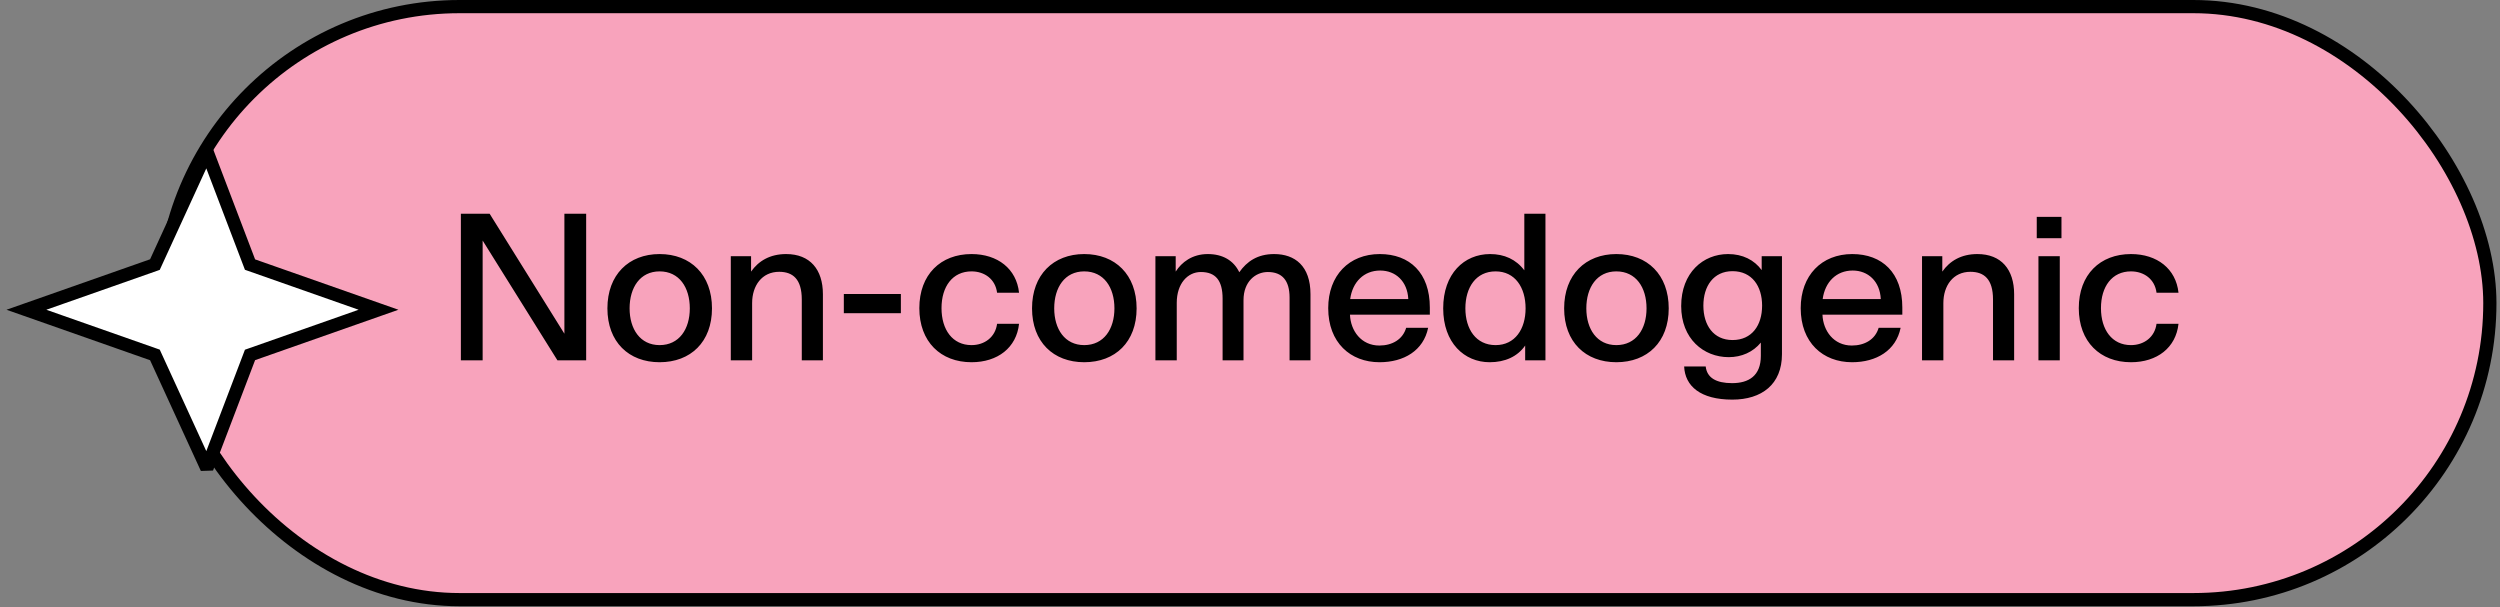
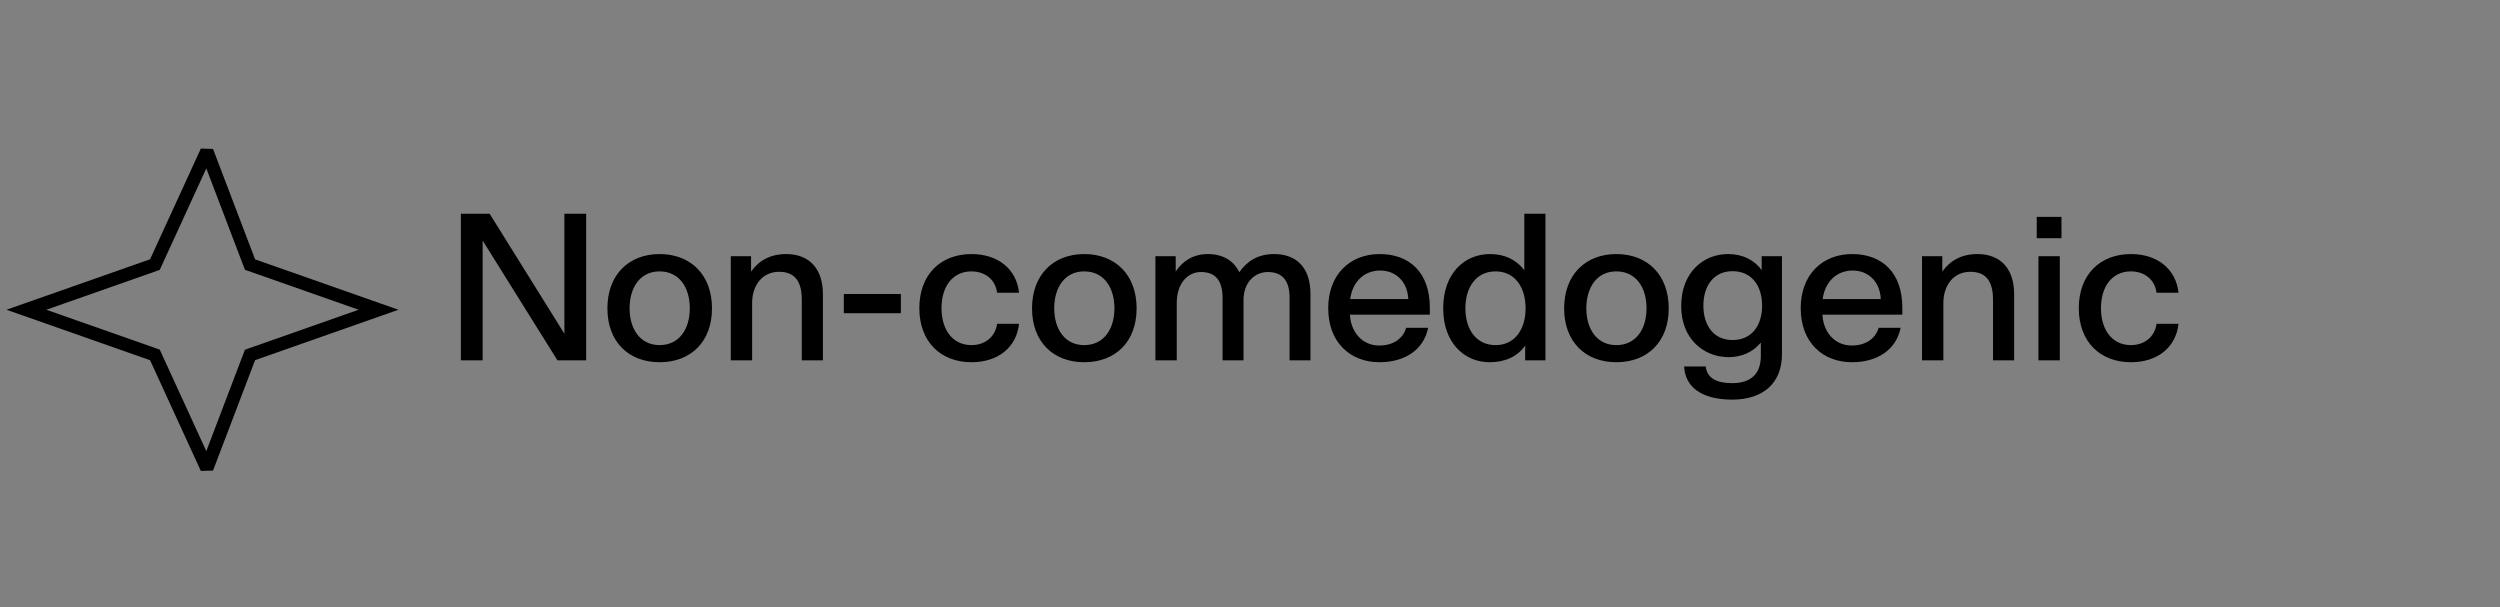
<svg xmlns="http://www.w3.org/2000/svg" fill="none" viewBox="0 0 284 69" height="69" width="284">
  <rect x="0" y="0" width="284" height="69" fill="#808080" stroke="none" />
-   <rect stroke-width="1.5" stroke="black" fill="#F8A3BC" rx="33.685" height="67.37" width="264.329" y="0.75" x="18.519" />
  <path fill="black" d="M66.588 24.277V40.933H63.324L54.828 27.325V40.933H52.355V24.277H55.62L64.115 37.909V24.277H66.588ZM74.93 41.149C71.426 41.149 69.002 38.845 69.002 35.029C69.002 31.213 71.426 28.861 74.93 28.861C78.458 28.861 80.882 31.213 80.882 35.029C80.882 38.845 78.458 41.149 74.93 41.149ZM74.93 39.205C77.162 39.205 78.362 37.381 78.362 35.029C78.362 32.653 77.162 30.829 74.93 30.829C72.722 30.829 71.522 32.653 71.522 35.029C71.522 37.381 72.722 39.205 74.93 39.205ZM85.442 40.933H83.018V29.101H85.322V30.853C86.162 29.653 87.458 28.861 89.306 28.861C92.018 28.861 93.482 30.613 93.482 33.421V40.933H91.082V34.021C91.082 31.717 90.074 30.877 88.514 30.877C86.546 30.877 85.442 32.461 85.442 34.429V40.933ZM95.859 35.581V33.397H102.339V35.581H95.859ZM106.956 35.005C106.956 37.453 108.204 39.205 110.364 39.205C111.852 39.205 113.076 38.293 113.268 36.781H115.764C115.476 39.493 113.34 41.149 110.364 41.149C106.86 41.149 104.436 38.821 104.436 35.005C104.436 31.189 106.86 28.861 110.364 28.861C113.34 28.861 115.476 30.541 115.764 33.253H113.268C113.076 31.717 111.852 30.829 110.364 30.829C108.204 30.829 106.956 32.557 106.956 35.005ZM123.167 41.149C119.663 41.149 117.239 38.845 117.239 35.029C117.239 31.213 119.663 28.861 123.167 28.861C126.695 28.861 129.119 31.213 129.119 35.029C129.119 38.845 126.695 41.149 123.167 41.149ZM123.167 39.205C125.399 39.205 126.599 37.381 126.599 35.029C126.599 32.653 125.399 30.829 123.167 30.829C120.959 30.829 119.759 32.653 119.759 35.029C119.759 37.381 120.959 39.205 123.167 39.205ZM148.871 33.421V40.933H146.495V33.805C146.495 31.861 145.655 30.901 144.023 30.901C142.631 30.901 141.263 31.981 141.263 34.093V40.933H138.887V33.925C138.887 31.861 138.095 30.901 136.415 30.901C134.927 30.901 133.679 32.197 133.679 34.405V40.933H131.255V29.101H133.559V30.853C134.231 29.797 135.431 28.861 137.207 28.861C138.887 28.861 140.135 29.581 140.783 30.925C141.647 29.701 142.847 28.861 144.743 28.861C147.095 28.861 148.871 30.205 148.871 33.421ZM150.885 35.005C150.885 31.285 153.261 28.861 156.741 28.861C160.149 28.861 162.429 30.997 162.429 34.933V35.749H153.357C153.429 37.573 154.629 39.253 156.693 39.253C158.157 39.253 159.357 38.557 159.741 37.237H162.237C161.709 39.829 159.477 41.149 156.717 41.149C153.405 41.149 150.885 38.917 150.885 35.005ZM153.381 33.973H159.981C159.885 31.957 158.541 30.733 156.789 30.733C154.941 30.733 153.645 32.029 153.381 33.973ZM169.275 28.861C170.883 28.861 172.227 29.461 173.163 30.709V24.277H175.563V40.933H173.259V39.253C172.395 40.501 170.979 41.149 169.227 41.149C166.347 41.149 163.947 38.941 163.947 35.029C163.947 31.093 166.323 28.861 169.275 28.861ZM169.899 30.829C167.667 30.829 166.467 32.653 166.467 35.029C166.467 37.381 167.667 39.205 169.899 39.205C172.107 39.205 173.307 37.381 173.307 35.029C173.307 32.653 172.107 30.829 169.899 30.829ZM183.615 41.149C180.111 41.149 177.687 38.845 177.687 35.029C177.687 31.213 180.111 28.861 183.615 28.861C187.143 28.861 189.567 31.213 189.567 35.029C189.567 38.845 187.143 41.149 183.615 41.149ZM183.615 39.205C185.847 39.205 187.047 37.381 187.047 35.029C187.047 32.653 185.847 30.829 183.615 30.829C181.407 30.829 180.207 32.653 180.207 35.029C180.207 37.381 181.407 39.205 183.615 39.205ZM202.431 29.101V40.237C202.431 43.669 200.127 45.397 196.791 45.397C193.167 45.397 191.415 43.861 191.319 41.629H193.767C193.911 42.925 194.967 43.525 196.767 43.525C198.639 43.525 200.031 42.709 200.031 40.429V38.917C199.143 39.997 197.847 40.573 196.383 40.573C193.527 40.573 190.983 38.485 190.983 34.765C190.983 30.973 193.479 28.861 196.311 28.861C197.967 28.861 199.287 29.533 200.127 30.685V29.101H202.431ZM193.503 34.717C193.503 36.949 194.655 38.629 196.815 38.629C199.023 38.629 200.175 36.949 200.175 34.717C200.175 32.509 199.023 30.805 196.815 30.805C194.655 30.805 193.503 32.509 193.503 34.717ZM204.56 35.005C204.56 31.285 206.936 28.861 210.416 28.861C213.824 28.861 216.104 30.997 216.104 34.933V35.749H207.032C207.104 37.573 208.304 39.253 210.368 39.253C211.832 39.253 213.032 38.557 213.416 37.237H215.912C215.384 39.829 213.152 41.149 210.392 41.149C207.08 41.149 204.56 38.917 204.56 35.005ZM207.056 33.973H213.656C213.56 31.957 212.216 30.733 210.464 30.733C208.616 30.733 207.32 32.029 207.056 33.973ZM220.766 40.933H218.342V29.101H220.646V30.853C221.486 29.653 222.782 28.861 224.63 28.861C227.342 28.861 228.806 30.613 228.806 33.421V40.933H226.406V34.021C226.406 31.717 225.398 30.877 223.838 30.877C221.87 30.877 220.766 32.461 220.766 34.429V40.933ZM231.567 29.101H233.991V40.933H231.567V29.101ZM231.375 27.061V24.637H234.183V27.061H231.375ZM238.67 35.005C238.67 37.453 239.918 39.205 242.078 39.205C243.566 39.205 244.79 38.293 244.982 36.781H247.478C247.19 39.493 245.054 41.149 242.078 41.149C238.574 41.149 236.15 38.821 236.15 35.005C236.15 31.189 238.574 28.861 242.078 28.861C245.054 28.861 247.19 30.541 247.478 33.253H244.982C244.79 31.717 243.566 30.829 242.078 30.829C239.918 30.829 238.67 32.557 238.67 35.005Z" />
-   <path fill="white" d="M23.5 17.188L28.402 30.056L43 35.188L28.402 40.32L23.5 53.188L17.598 40.32L3 35.188L17.598 30.056L23.5 17.188Z" />
  <path fill="black" d="M23.5 17.188L24.201 16.921L22.818 16.875L23.5 17.188ZM28.402 30.056L27.701 30.323L27.825 30.648L28.153 30.764L28.402 30.056ZM43 35.188L43.249 35.895L45.261 35.188L43.249 34.48L43 35.188ZM28.402 40.32L28.153 39.612L27.825 39.727L27.701 40.053L28.402 40.32ZM23.5 53.188L22.818 53.501L24.201 53.455L23.5 53.188ZM17.598 40.32L18.28 40.007L18.147 39.718L17.847 39.612L17.598 40.32ZM3 35.188L2.751 34.48L0.738 35.188L2.751 35.895L3 35.188ZM17.598 30.056L17.847 30.764L18.147 30.658L18.28 30.369L17.598 30.056ZM23.5 17.188L22.799 17.455L27.701 30.323L28.402 30.056L29.103 29.789L24.201 16.921L23.5 17.188ZM28.402 30.056L28.153 30.764L42.751 35.895L43 35.188L43.249 34.48L28.651 29.349L28.402 30.056ZM43 35.188L42.751 34.48L28.153 39.612L28.402 40.32L28.651 41.027L43.249 35.895L43 35.188ZM28.402 40.32L27.701 40.053L22.799 52.921L23.5 53.188L24.201 53.455L29.103 40.587L28.402 40.32ZM23.5 53.188L24.182 52.875L18.28 40.007L17.598 40.32L16.916 40.632L22.818 53.501L23.5 53.188ZM17.598 40.32L17.847 39.612L3.249 34.48L3 35.188L2.751 35.895L17.349 41.027L17.598 40.32ZM3 35.188L3.249 35.895L17.847 30.764L17.598 30.056L17.349 29.349L2.751 34.48L3 35.188ZM17.598 30.056L18.28 30.369L24.182 17.5L23.5 17.188L22.818 16.875L16.916 29.744L17.598 30.056Z" />
</svg>